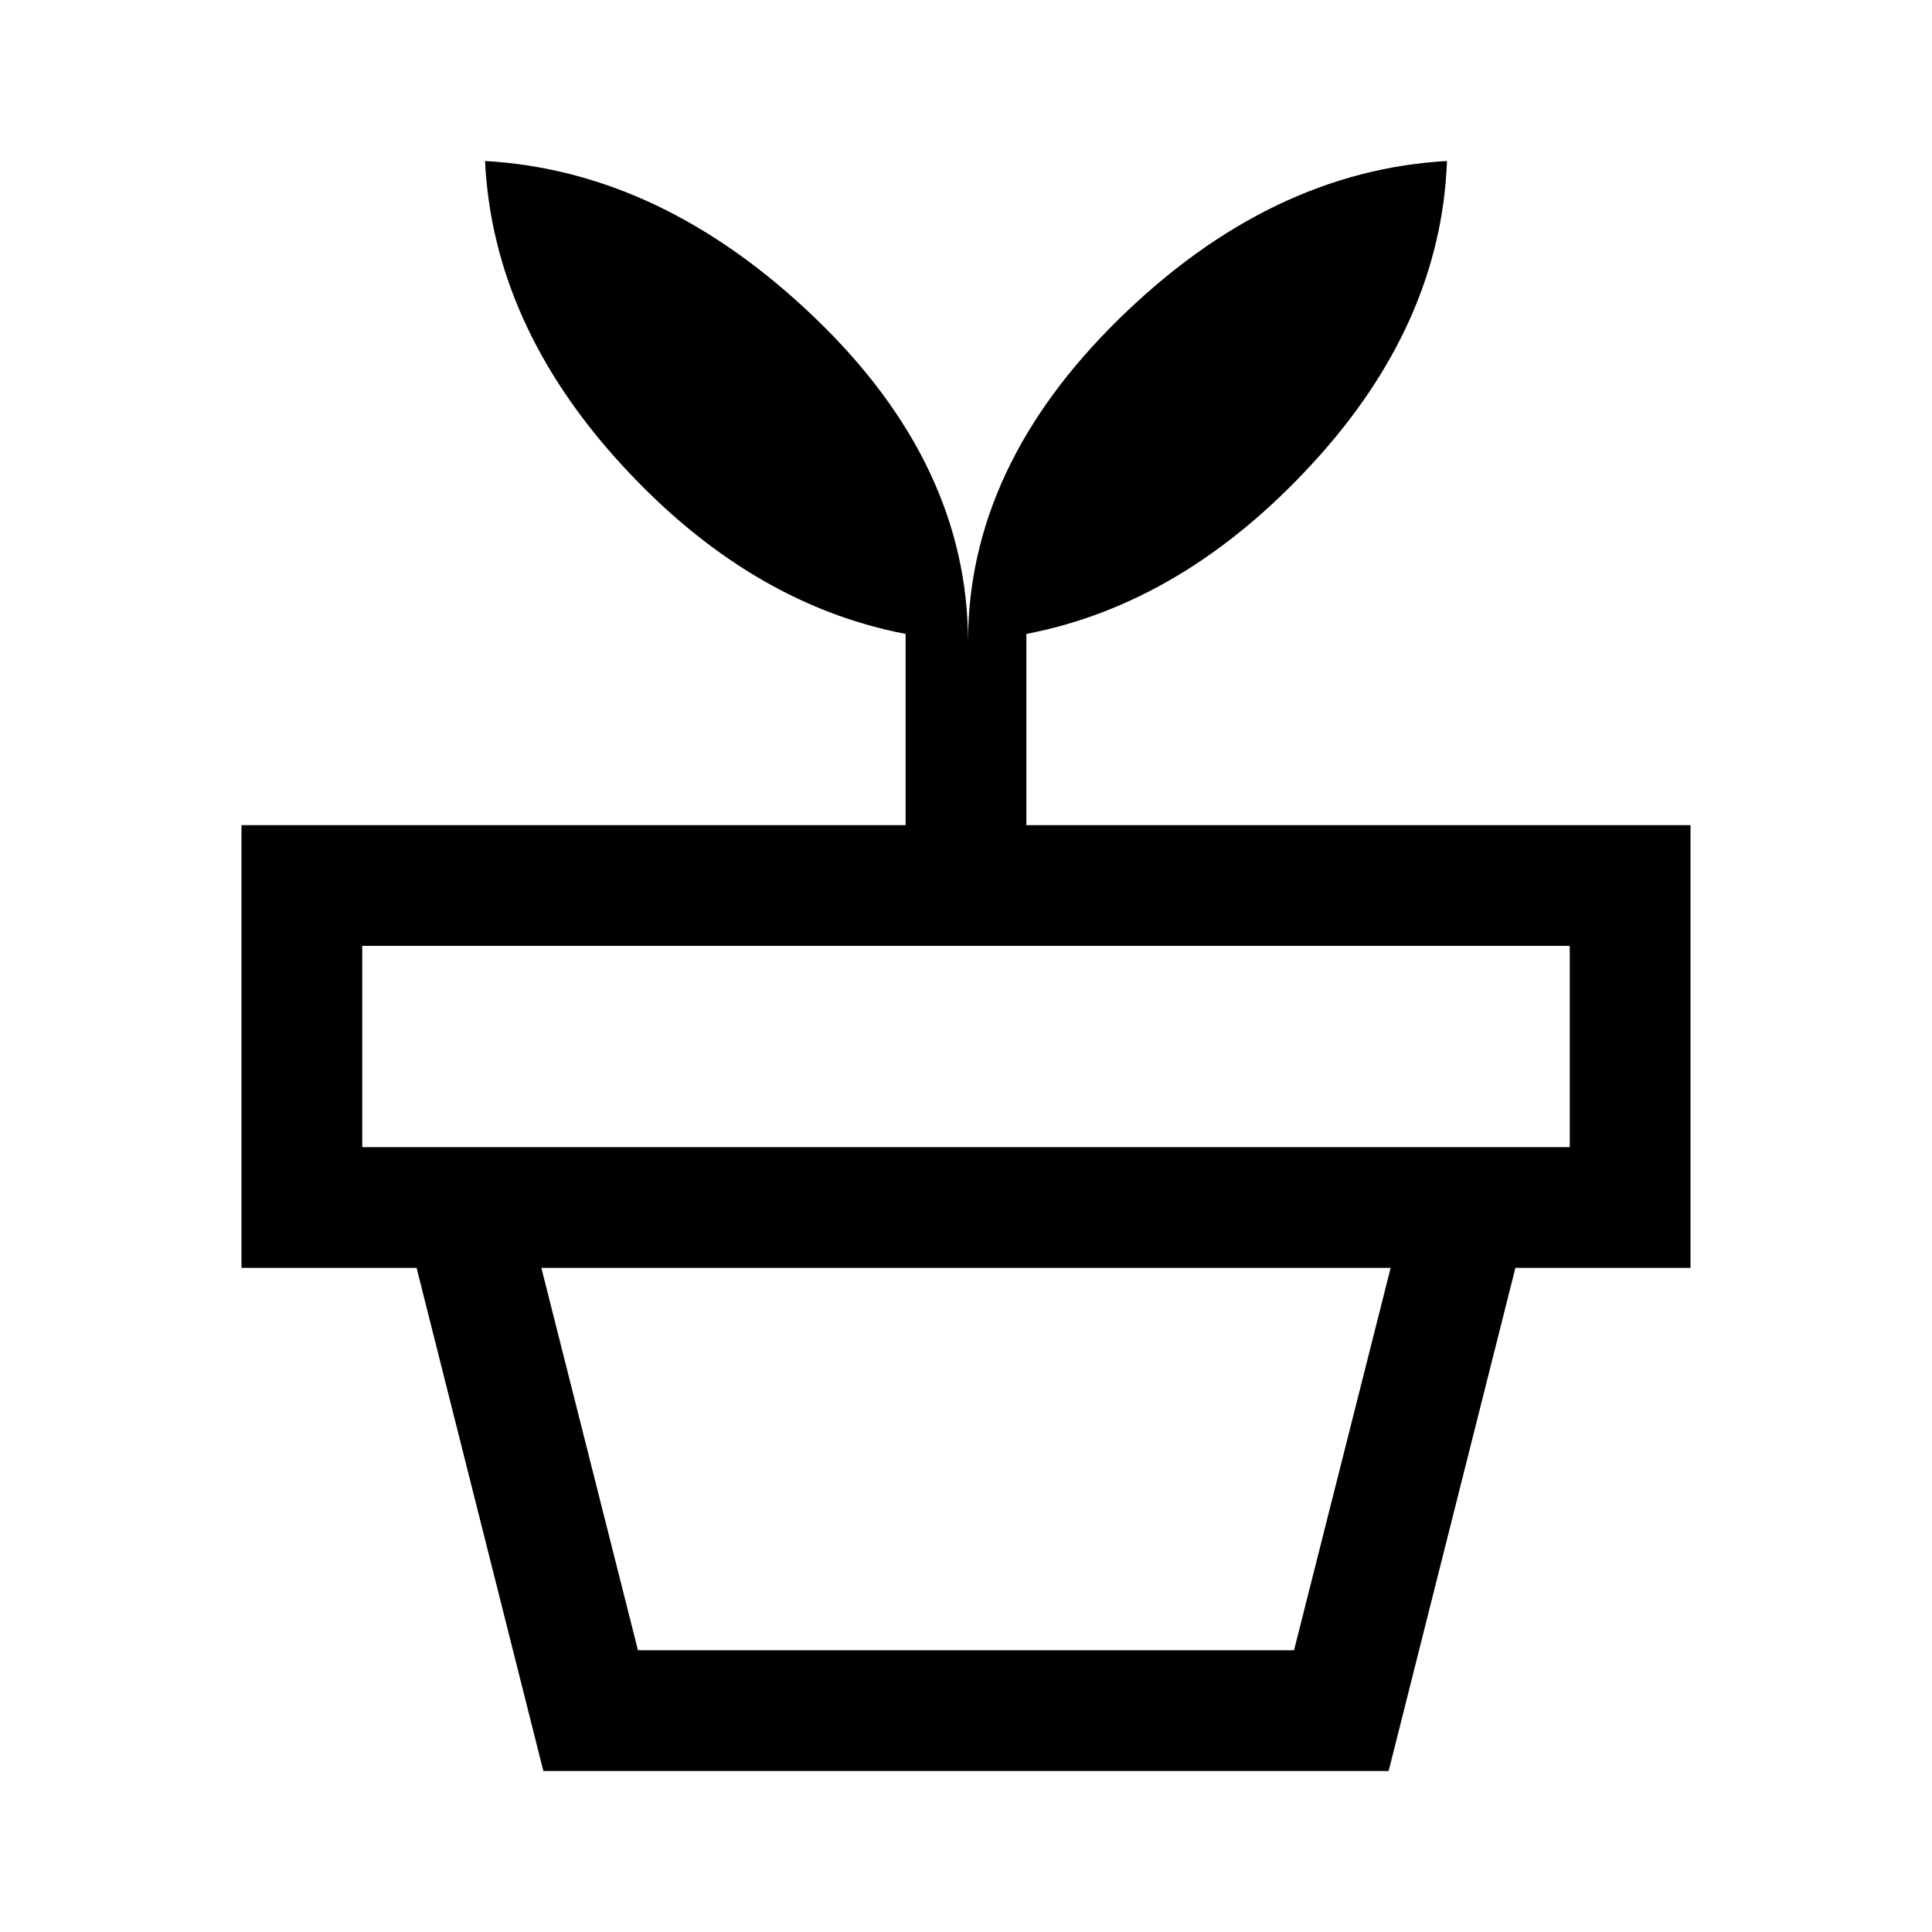
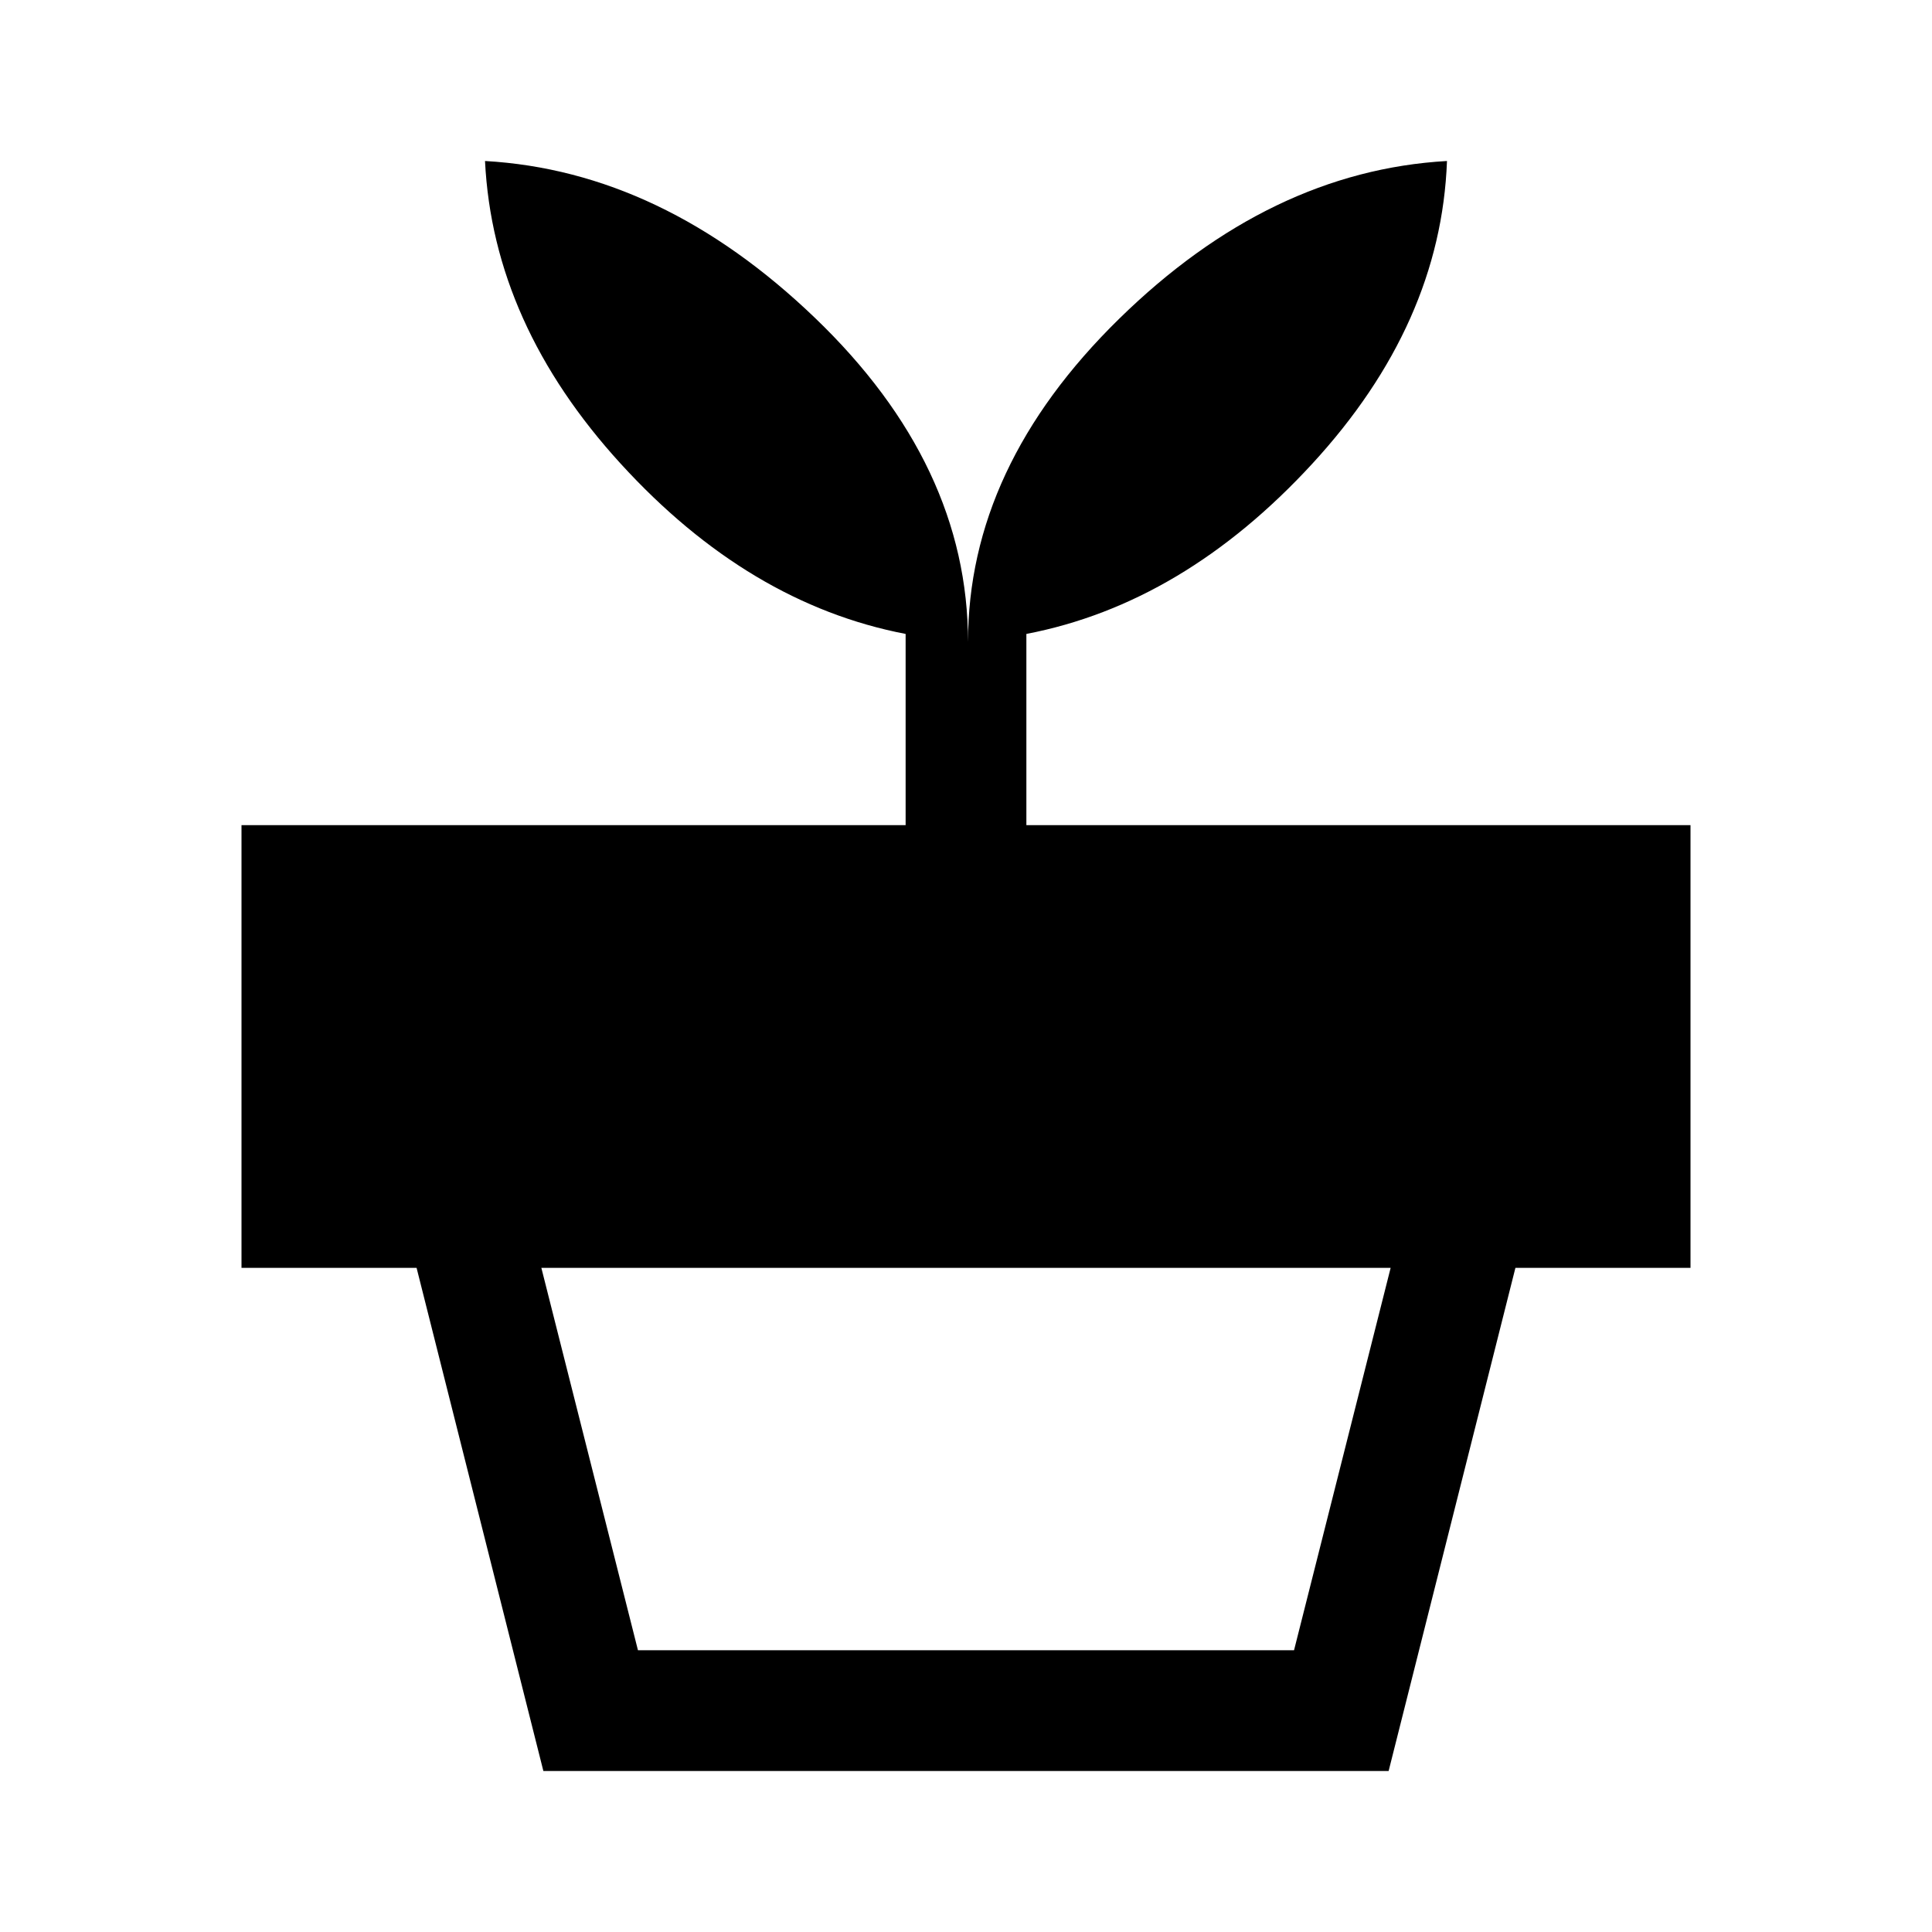
<svg xmlns="http://www.w3.org/2000/svg" width="48" height="48" viewBox="0 -960 960 960">
-   <path d="M317-140h326l48-190H269l48 190Zm-47 60-63-250h546L690-80H270Zm-90-310h600v-100H180v100Zm301-251q0-87 75-160.5T719-880q-3 81-67 150.5T510-645v95h330v220H120v-220h330v-95q-78-15-141.5-84.5T241-880q88 5 164 78t76 161Z" />
+   <path d="M317-140h326l48-190H269l48 190Zm-47 60-63-250h546L690-80H270Zm-90-310h600H180v100Zm301-251q0-87 75-160.5T719-880q-3 81-67 150.5T510-645v95h330v220H120v-220h330v-95q-78-15-141.5-84.5T241-880q88 5 164 78t76 161Z" />
</svg>